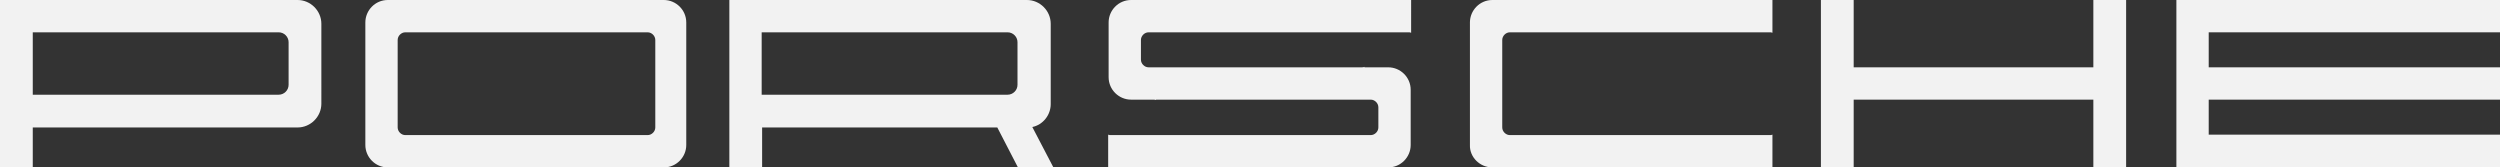
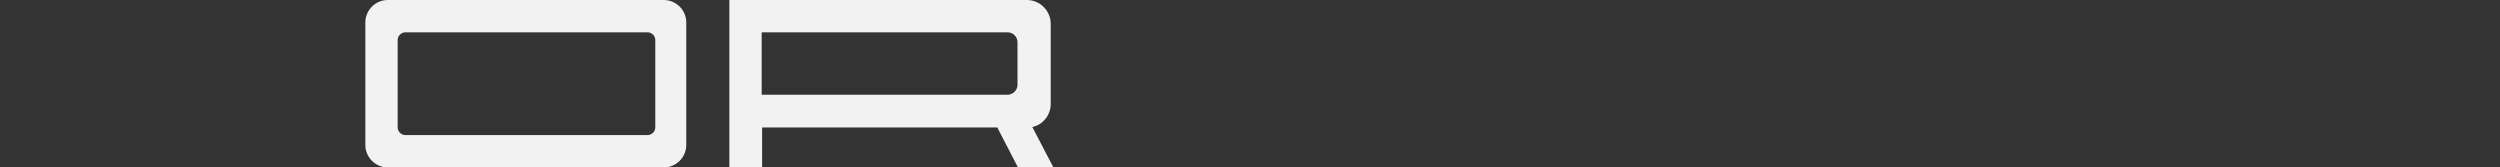
<svg xmlns="http://www.w3.org/2000/svg" version="1.1" id="svg2641" x="0px" y="0px" viewBox="0 0 557 37.3" style="enable-background:new 0 0 557 37.3;" xml:space="preserve">
  <rect x="0" y="0" width="557" height="37.3" fill="#333333" stroke="none" />
  <style type="text/css">
	.st0{fill-rule:evenodd;clip-rule:evenodd;fill:#F2F2F2;}
</style>
  <g id="layer1">
    <path id="O" class="st0" d="M86.4,37.3h61.5c2.8,0,5-2.3,5-5V5c0-2.8-2.3-5-5-5H86.4c-2.8,0-5,2.3-5,5v27.3   C81.4,35,83.6,37.3,86.4,37.3L86.4,37.3z M90.3,7.2h54c0.9,0,1.7,0.8,1.7,1.7v19.5c0,0.9-0.8,1.7-1.7,1.7h-54   c-0.9,0-1.7-0.8-1.7-1.7V8.9C88.6,8,89.4,7.2,90.3,7.2L90.3,7.2z" />
-     <path id="P" class="st0" d="M0,37.3h7.3v-8.9h59c2.9,0,5.3-2.4,5.3-5.3V5.3c0-2.9-2.4-5.3-5.3-5.3h-59h-2H0v5.3v17.8V37.3L0,37.3z    M7.3,21.1V7.2h2h47.5h5.3c1.2,0,2.2,1,2.2,2.2v9.5c0,1.2-1,2.2-2.2,2.2h-5.3H9.2L7.3,21.1L7.3,21.1z" />
    <path id="R" class="st0" d="M162.5,37.3h7.3v-8.9h52.4l4.6,8.9h7.9l-4.7-9c2.4-0.5,4.1-2.7,4.1-5.1V5.3c0-2.9-2.4-5.3-5.3-5.3h-59   h-2h-5.3v5.3v17.8V37.3L162.5,37.3z M169.7,21.1V7.2h2h47.5h5.3c1.2,0,2.2,1,2.2,2.2v9.5c0,1.2-1,2.2-2.2,2.2h-5.3h-47.5   L169.7,21.1L169.7,21.1z" />
-     <polygon id="H" class="st0" points="405.7,37.3 413,37.3 413,22.2 466.4,22.2 466.4,37.3 473.7,37.3 473.7,0 466.4,0 466.4,15    413,15 413,0 405.7,0  " />
-     <path id="C" class="st0" d="M332.5,37.3h62.4v-7.3c-0.2,0.1-0.4,0.1-0.6,0.1h-57.9c-0.9,0-1.7-0.8-1.7-1.7V8.9   c0-0.9,0.8-1.7,1.7-1.7h57.9c0.2,0,0.4,0,0.6,0.1V0h-62.4c-2.8,0-5,2.3-5,5v27.3C327.4,35,329.7,37.3,332.5,37.3L332.5,37.3z" />
-     <polygon id="E" class="st0" points="484.9,37.3 489.1,37.3 492.1,37.3 557,37.3 557,30 492.1,30 492.1,22.2 557,22.2 557,15    492.1,15 492.1,7.2 557,7.2 557,0 492.1,0 489.1,0 484.9,0  " />
-     <path id="S" class="st0" d="M254.2,10.6V8.9c0-0.9,0.8-1.7,1.7-1.7h57.9c0.2,0,0.4,0,0.6,0.1V0h-62.4c-2.8,0-5,2.3-5,5v2.2v3.3v6.7   c0,2.8,2.3,5,5,5h5.3v0.1c0.2-0.1,0.4-0.1,0.6-0.1h47.5c0.9,0,1.7,0.8,1.7,1.7v2.8v1.7c0,0.9-0.8,1.7-1.7,1.7h-57.9   c-0.2,0-0.4,0-0.6-0.1v7.3h62.4c2.8,0,5-2.3,5-5V30v-3.3V20c0-2.8-2.3-5-5-5h-5.3v-0.1c-0.2,0.1-0.4,0.1-0.6,0.1h-47.5   c-0.9,0-1.7-0.8-1.7-1.7L254.2,10.6L254.2,10.6z" />
  </g>
</svg>